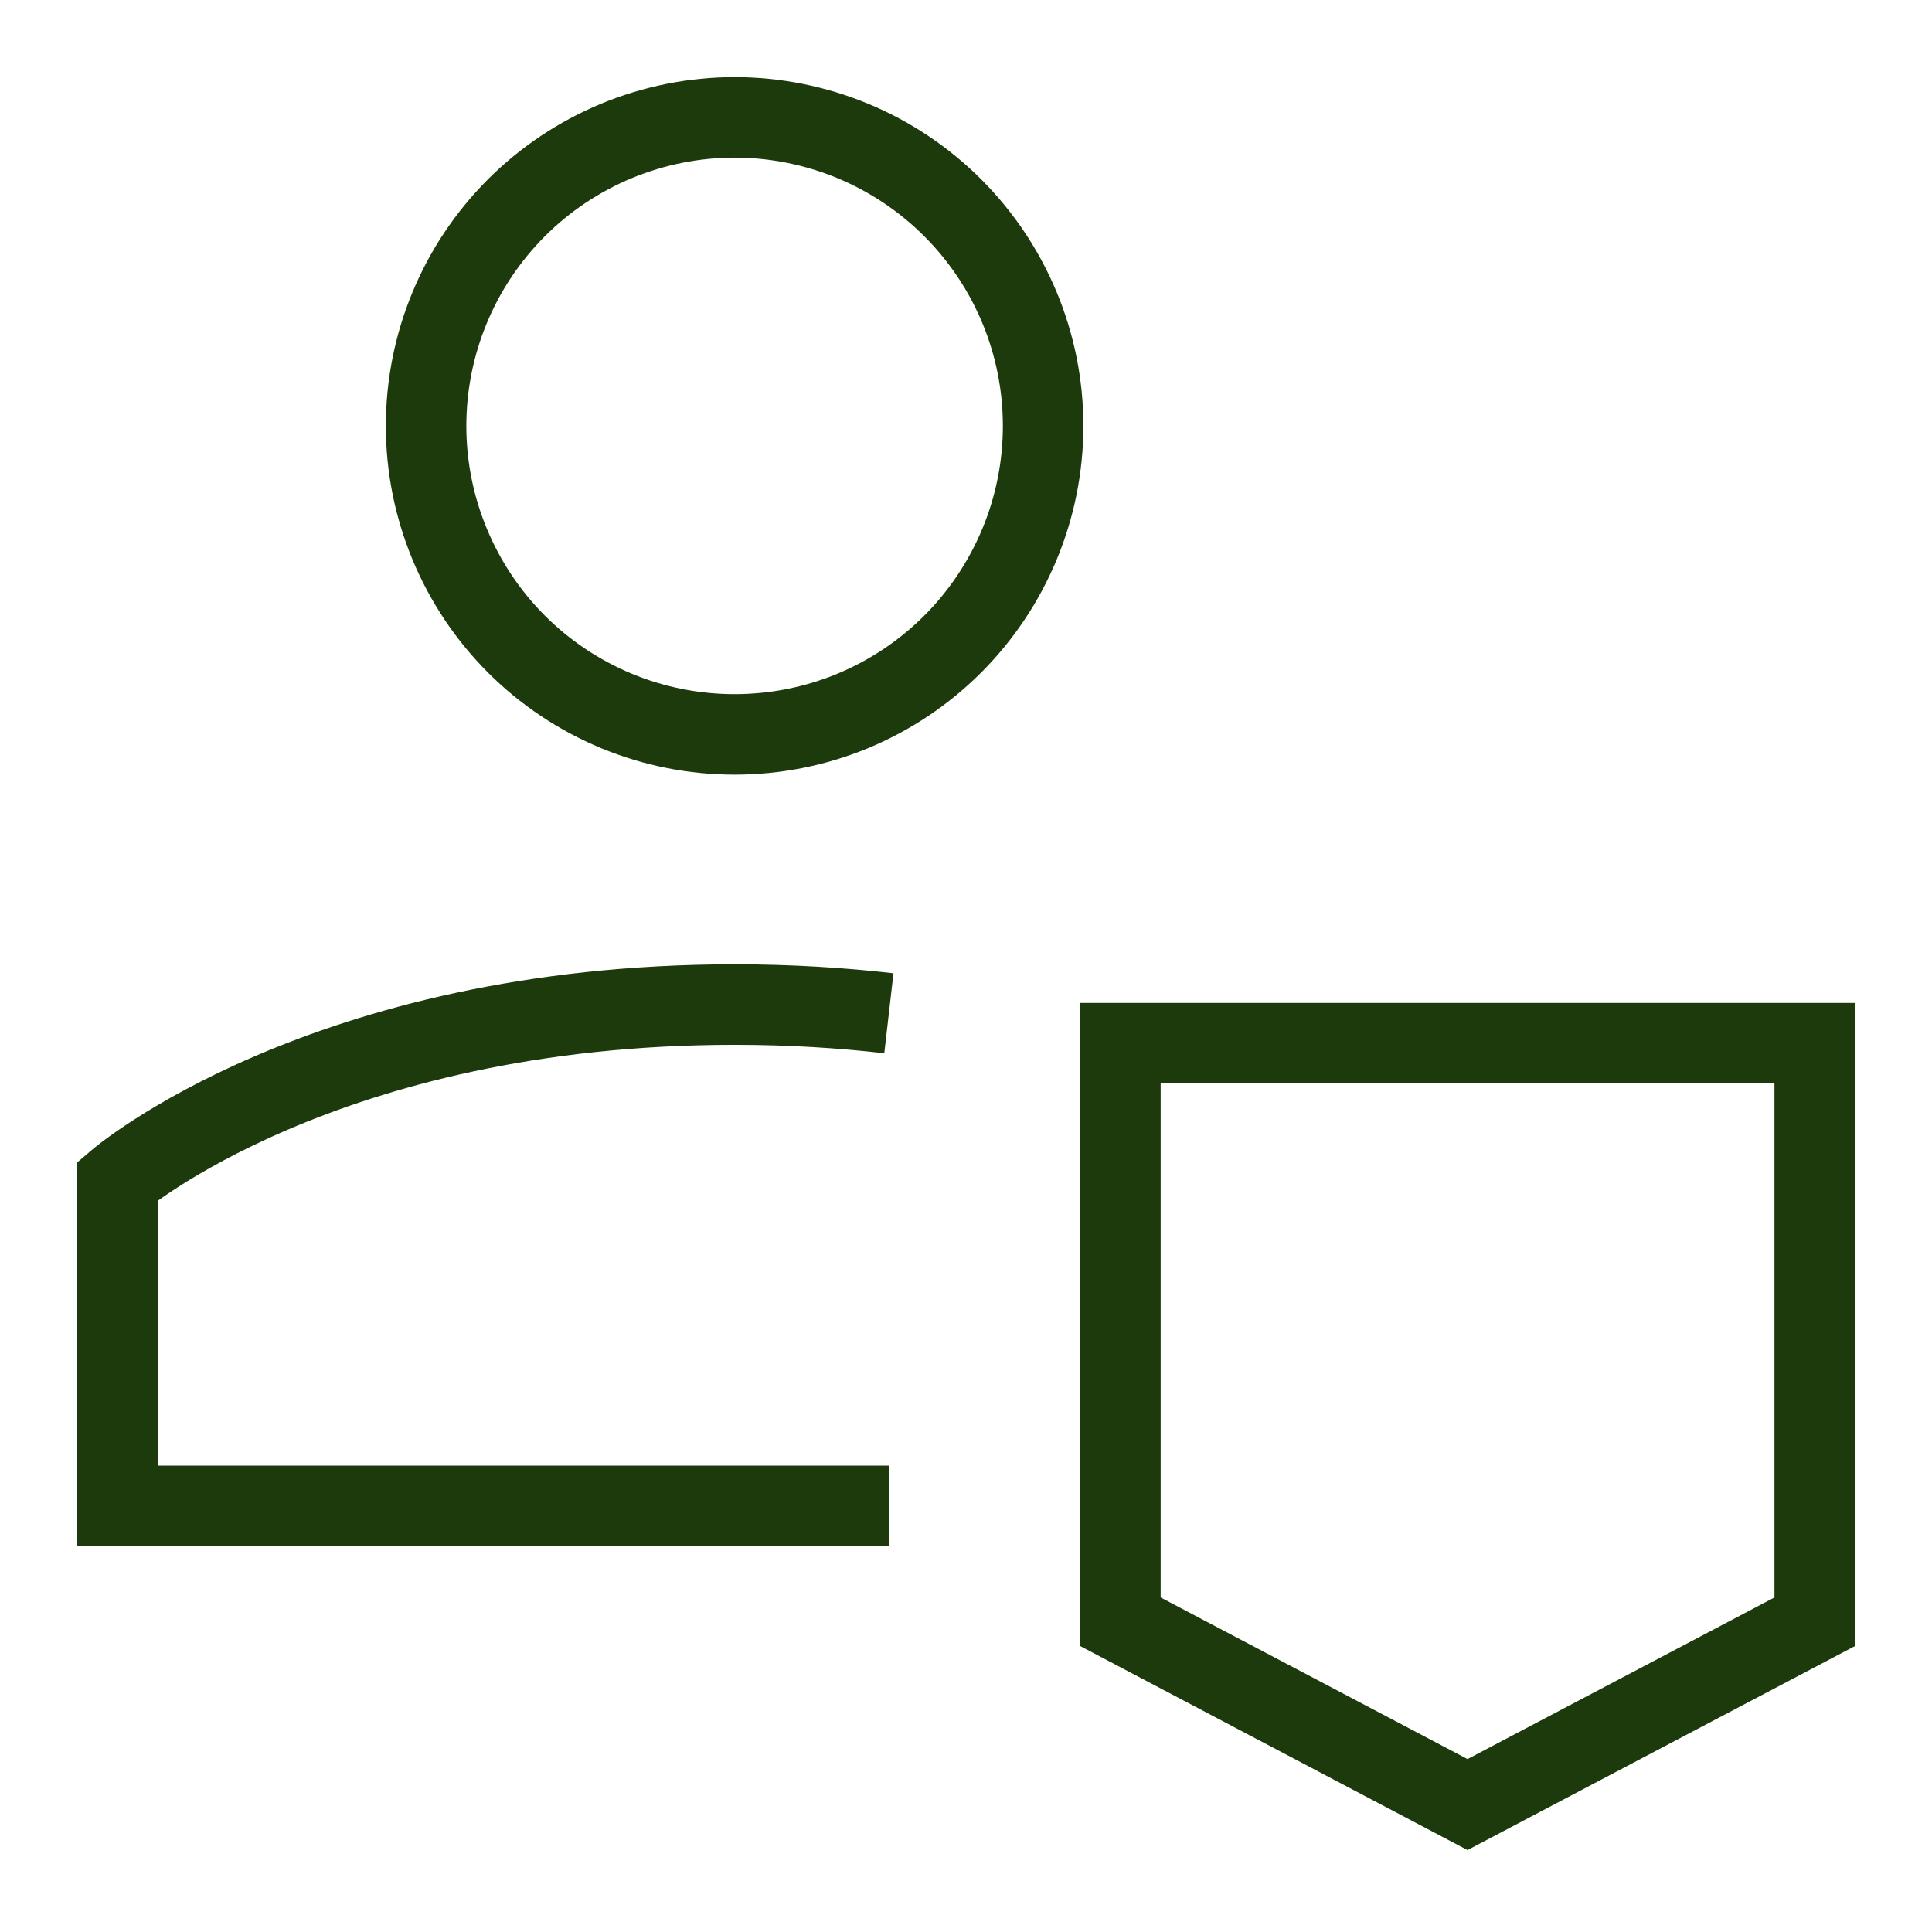
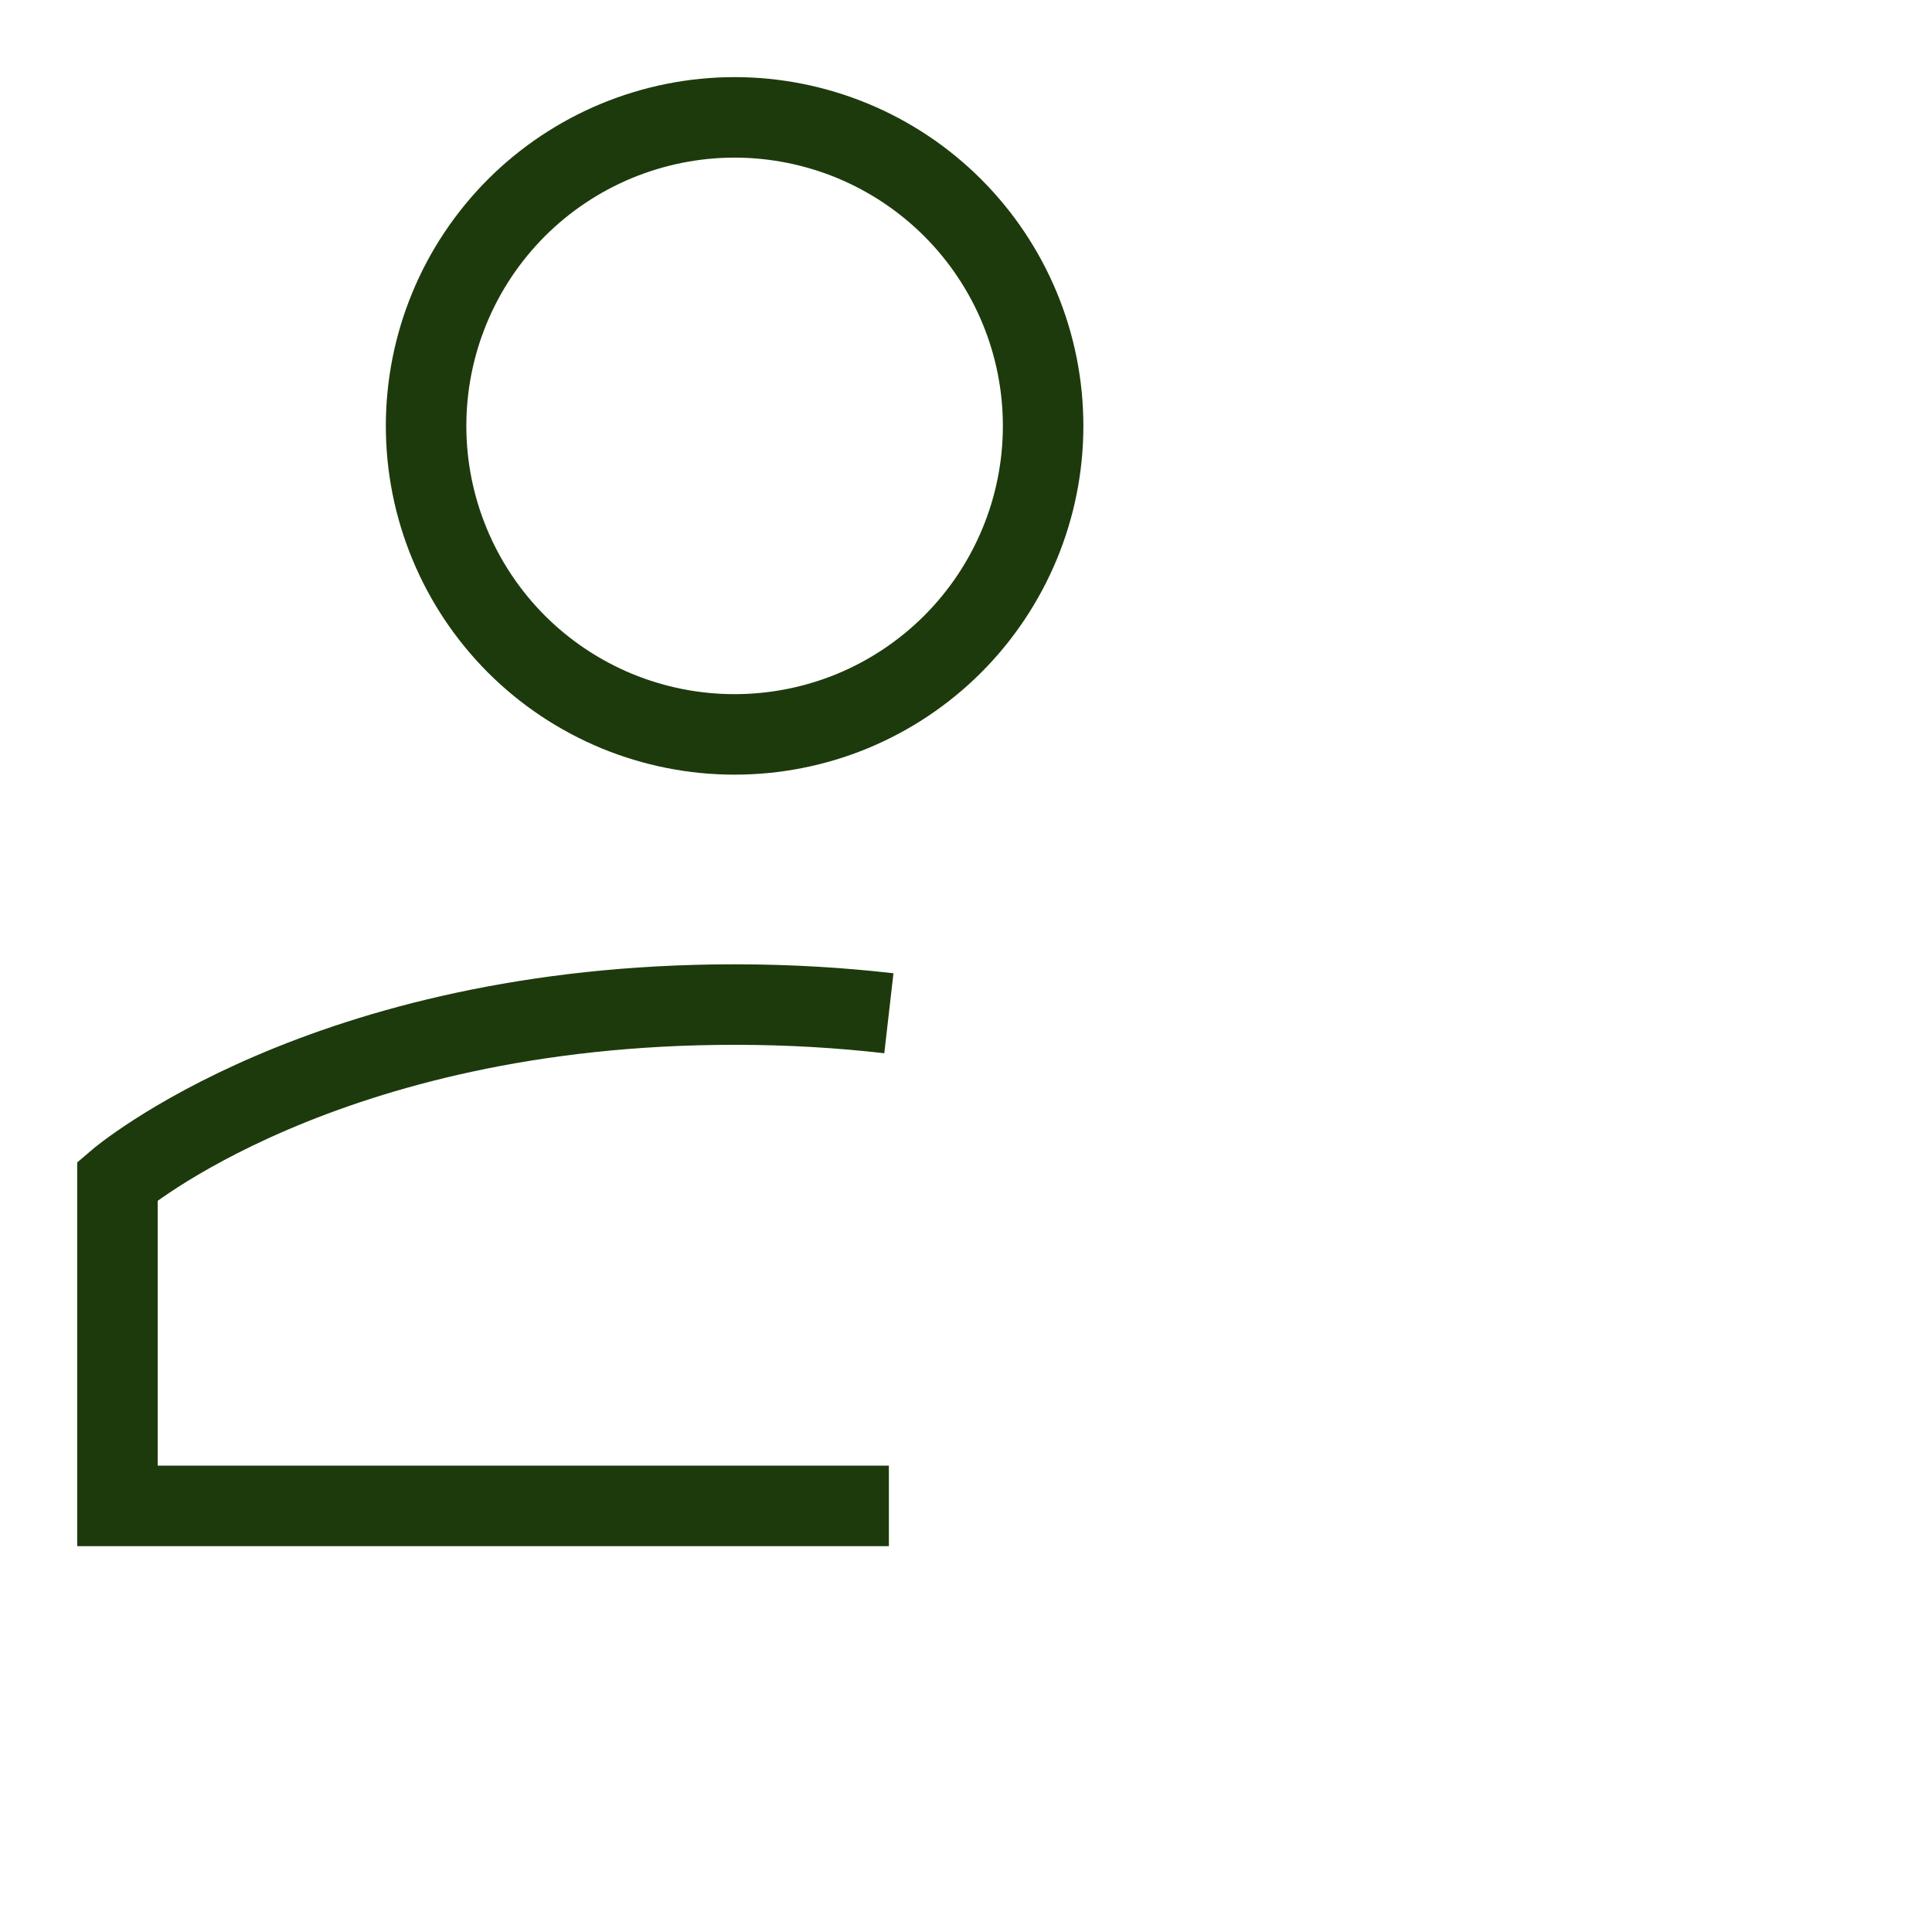
<svg xmlns="http://www.w3.org/2000/svg" width="24" height="24" viewBox="0 0 24 24" fill="none">
  <path d="M11.042 18.707H1.459V14.67C1.459 14.67 4.015 12.479 9.126 12.479C9.81 12.479 10.449 12.519 11.042 12.587" stroke="#1D3A0C" />
  <path d="M5.293 5.291C5.293 5.794 5.392 6.292 5.585 6.757C5.777 7.222 6.06 7.645 6.415 8.001C6.771 8.357 7.194 8.639 7.659 8.832C8.124 9.024 8.622 9.123 9.125 9.123C9.629 9.123 10.127 9.024 10.592 8.832C11.057 8.639 11.479 8.357 11.835 8.001C12.191 7.645 12.473 7.222 12.666 6.757C12.859 6.292 12.958 5.794 12.958 5.291C12.958 4.788 12.859 4.289 12.666 3.824C12.473 3.359 12.191 2.937 11.835 2.581C11.479 2.225 11.057 1.943 10.592 1.75C10.127 1.558 9.629 1.458 9.125 1.458C8.622 1.458 8.124 1.558 7.659 1.75C7.194 1.943 6.771 2.225 6.415 2.581C6.06 2.937 5.777 3.359 5.585 3.824C5.392 4.289 5.293 4.788 5.293 5.291Z" stroke="#1D3A0C" />
-   <path d="M13.918 12.959V20.146L18.23 22.417L22.543 20.146V12.959H13.918Z" stroke="#1D3A0C" />
</svg>